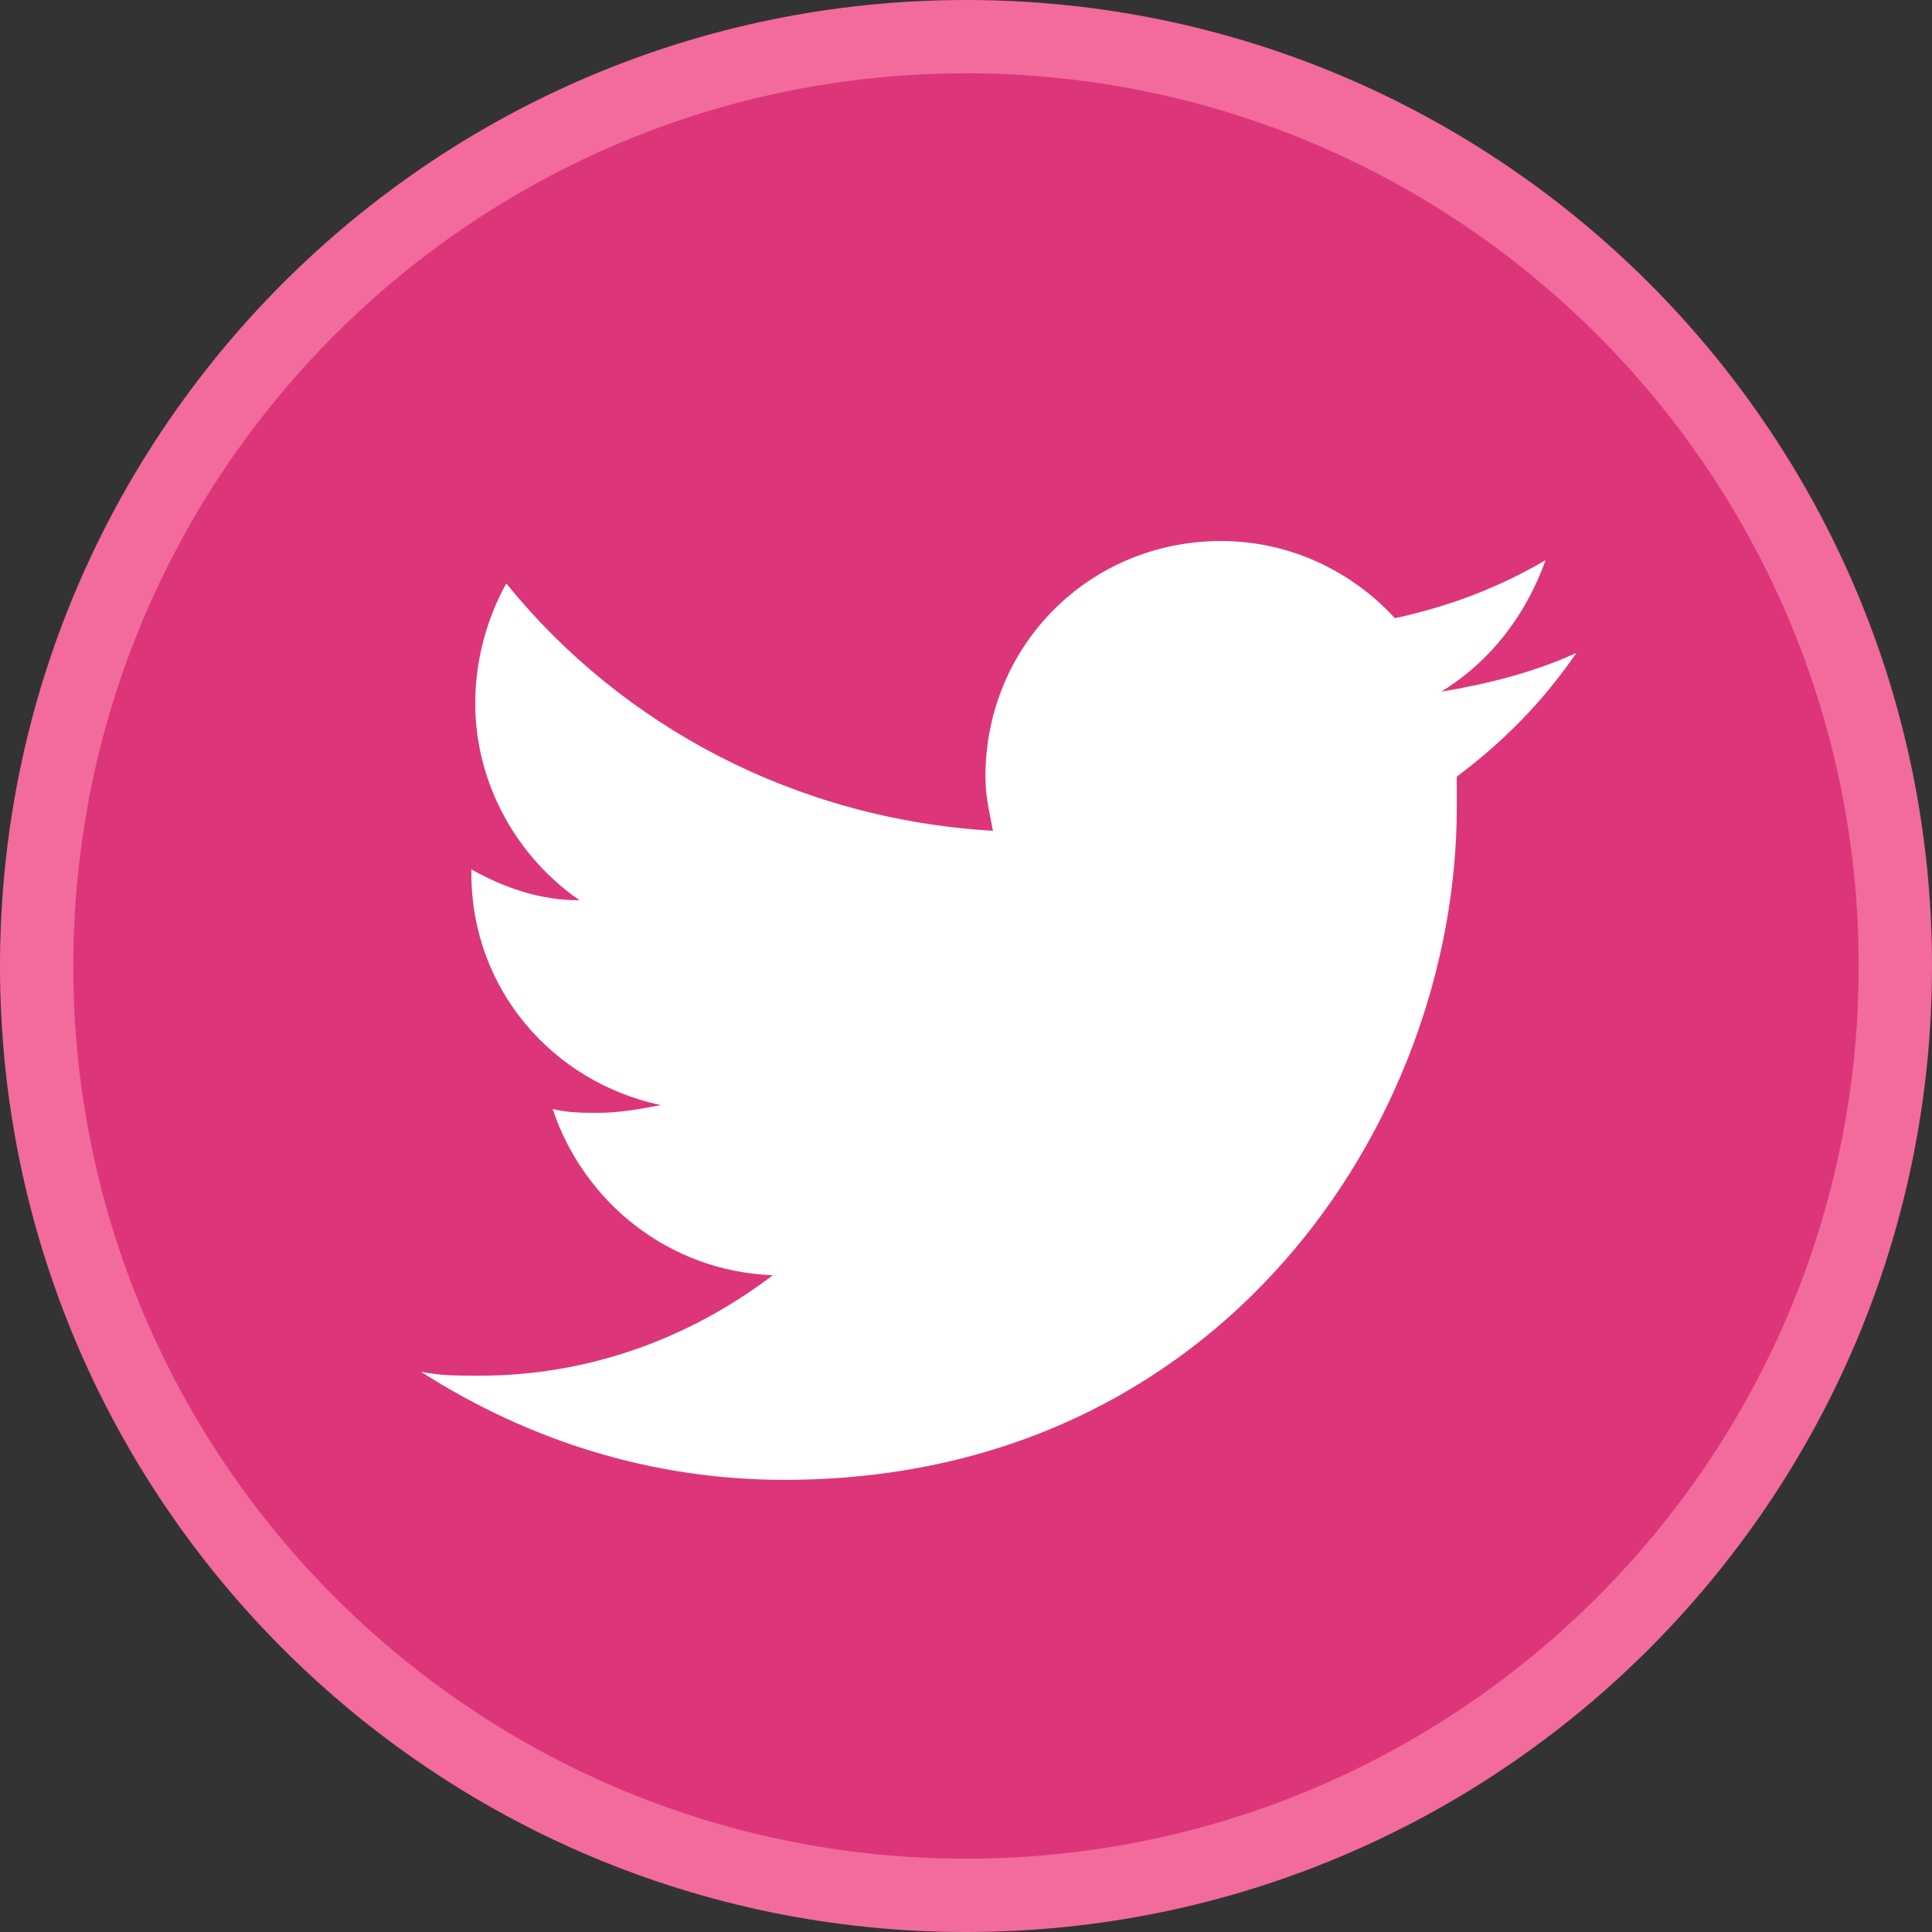
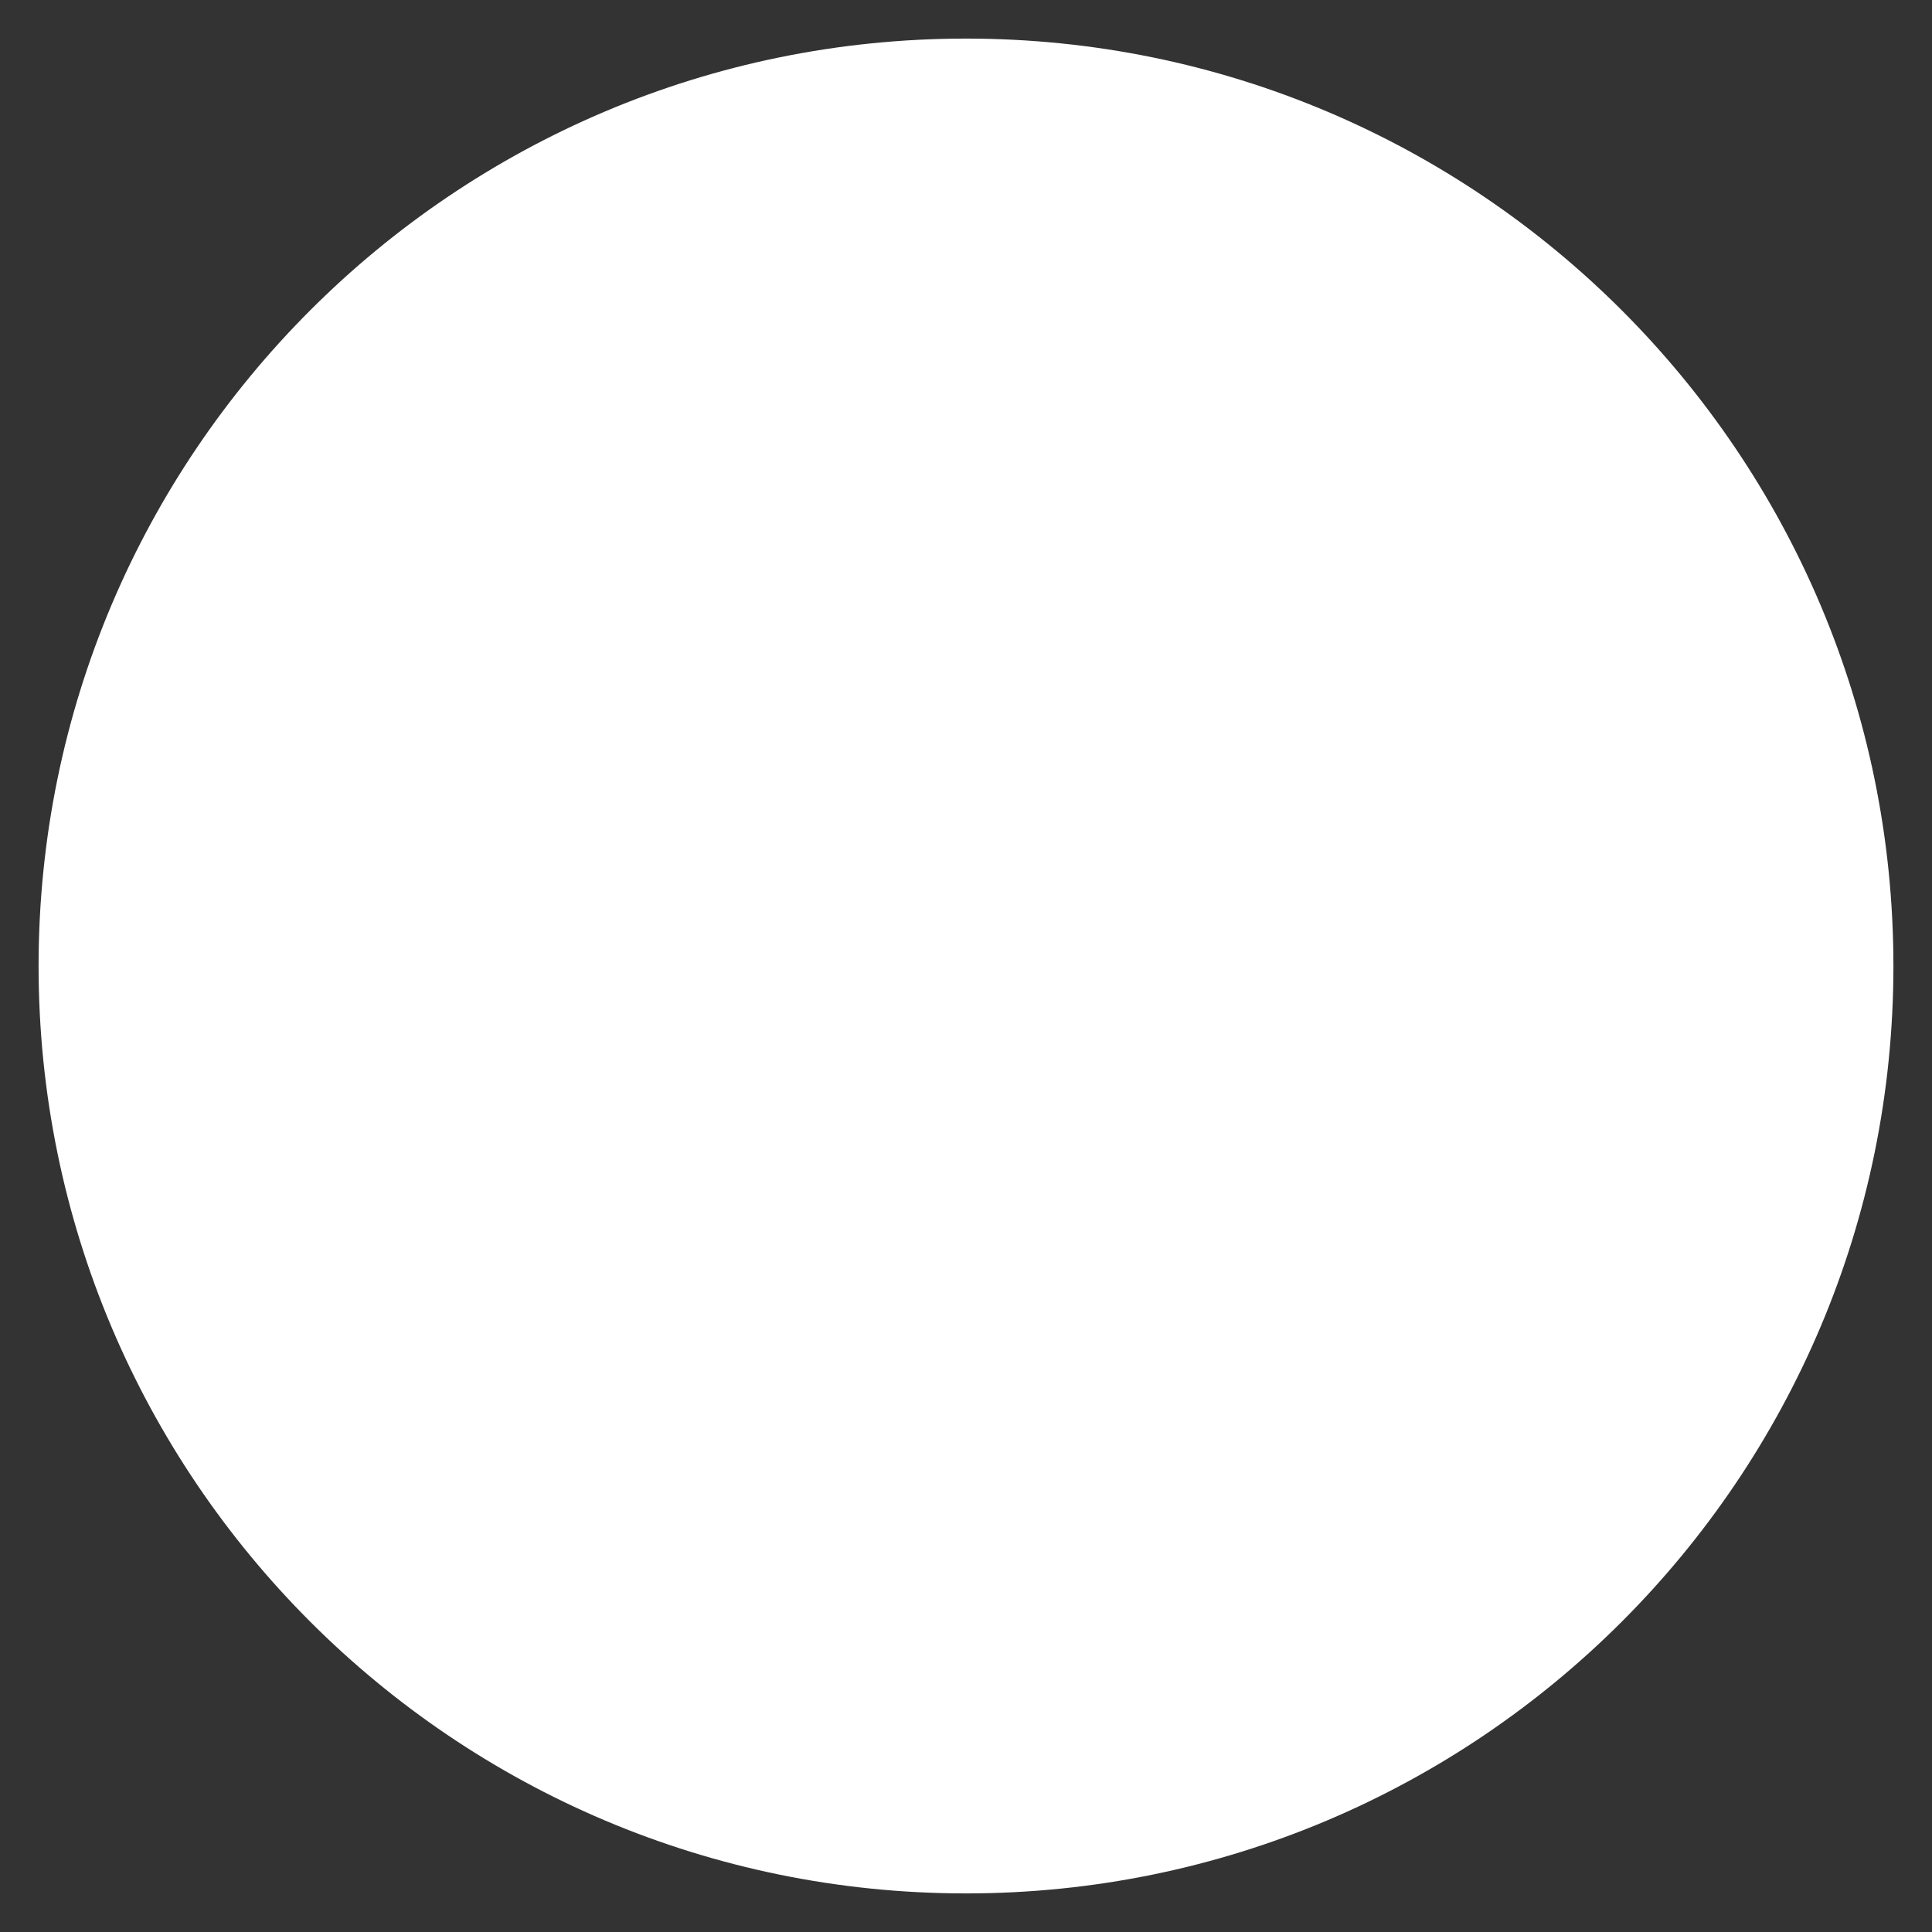
<svg xmlns="http://www.w3.org/2000/svg" width="35px" height="35px" viewBox="0 0 35 35" version="1.1">
  <rect x="0" y="0" width="35" height="35" fill="#333333" stroke="none" />
  <g id="surface1">
    <path style=" stroke:none;fill-rule:nonzero;fill:rgb(100%,100%,100%);fill-opacity:1;" d="M 34.301 17.5 C 34.301 26.777 26.777 34.301 17.5 34.301 C 8.223 34.301 0.699 26.777 0.699 17.5 C 0.699 8.223 8.223 0.699 17.5 0.699 C 26.777 0.699 34.301 8.223 34.301 17.5 Z M 34.301 17.5 " />
-     <path style=" stroke:none;fill-rule:nonzero;fill:rgb(94.902%,41.961%,61.176%);fill-opacity:1;" d="M 17.5 1.398 C 26.391 1.398 33.602 8.609 33.602 17.5 C 33.602 26.391 26.391 33.602 17.5 33.602 C 8.609 33.602 1.398 26.391 1.398 17.5 C 1.398 8.609 8.609 1.398 17.5 1.398 M 17.5 0 C 7.84 0 0 7.84 0 17.5 C 0 27.16 7.84 35 17.5 35 C 27.16 35 35 27.16 35 17.5 C 35 7.84 27.16 0 17.5 0 Z M 17.5 0 " />
-     <path style=" stroke:none;fill-rule:evenodd;fill:rgb(86.667%,20.784%,47.843%);fill-opacity:1;" d="M 33.672 17.5 C 33.672 26.43 26.43 33.672 17.5 33.672 C 8.57 33.672 1.328 26.43 1.328 17.5 C 1.328 8.57 8.57 1.328 17.5 1.328 C 26.43 1.328 33.672 8.57 33.672 17.5 Z M 33.672 17.5 " />
-     <path style=" stroke:none;fill-rule:nonzero;fill:rgb(100%,100%,100%);fill-opacity:1;" d="M 14.211 26.809 C 22.121 26.809 26.391 20.301 26.391 14.629 C 26.391 14.422 26.391 14.281 26.391 14.07 C 27.23 13.441 27.93 12.738 28.559 11.828 C 27.789 12.18 26.949 12.391 26.109 12.531 C 27.02 11.969 27.648 11.129 28 10.148 C 27.16 10.641 26.25 10.988 25.27 11.199 C 24.5 10.359 23.379 9.801 22.121 9.801 C 19.738 9.801 17.852 11.691 17.852 14.07 C 17.852 14.422 17.922 14.699 17.988 15.051 C 14.422 14.84 11.27 13.16 9.172 10.57 C 8.82 11.199 8.609 11.969 8.609 12.738 C 8.609 14.211 9.379 15.539 10.5 16.309 C 9.801 16.309 9.172 16.102 8.539 15.75 C 8.539 15.75 8.539 15.82 8.539 15.82 C 8.539 17.922 10.012 19.602 11.969 20.02 C 11.621 20.09 11.199 20.16 10.852 20.16 C 10.57 20.16 10.289 20.16 10.012 20.09 C 10.57 21.77 12.109 23.031 14 23.102 C 12.531 24.219 10.711 24.922 8.68 24.922 C 8.328 24.922 7.98 24.922 7.629 24.852 C 9.59 26.109 11.828 26.809 14.211 26.809 " />
  </g>
</svg>